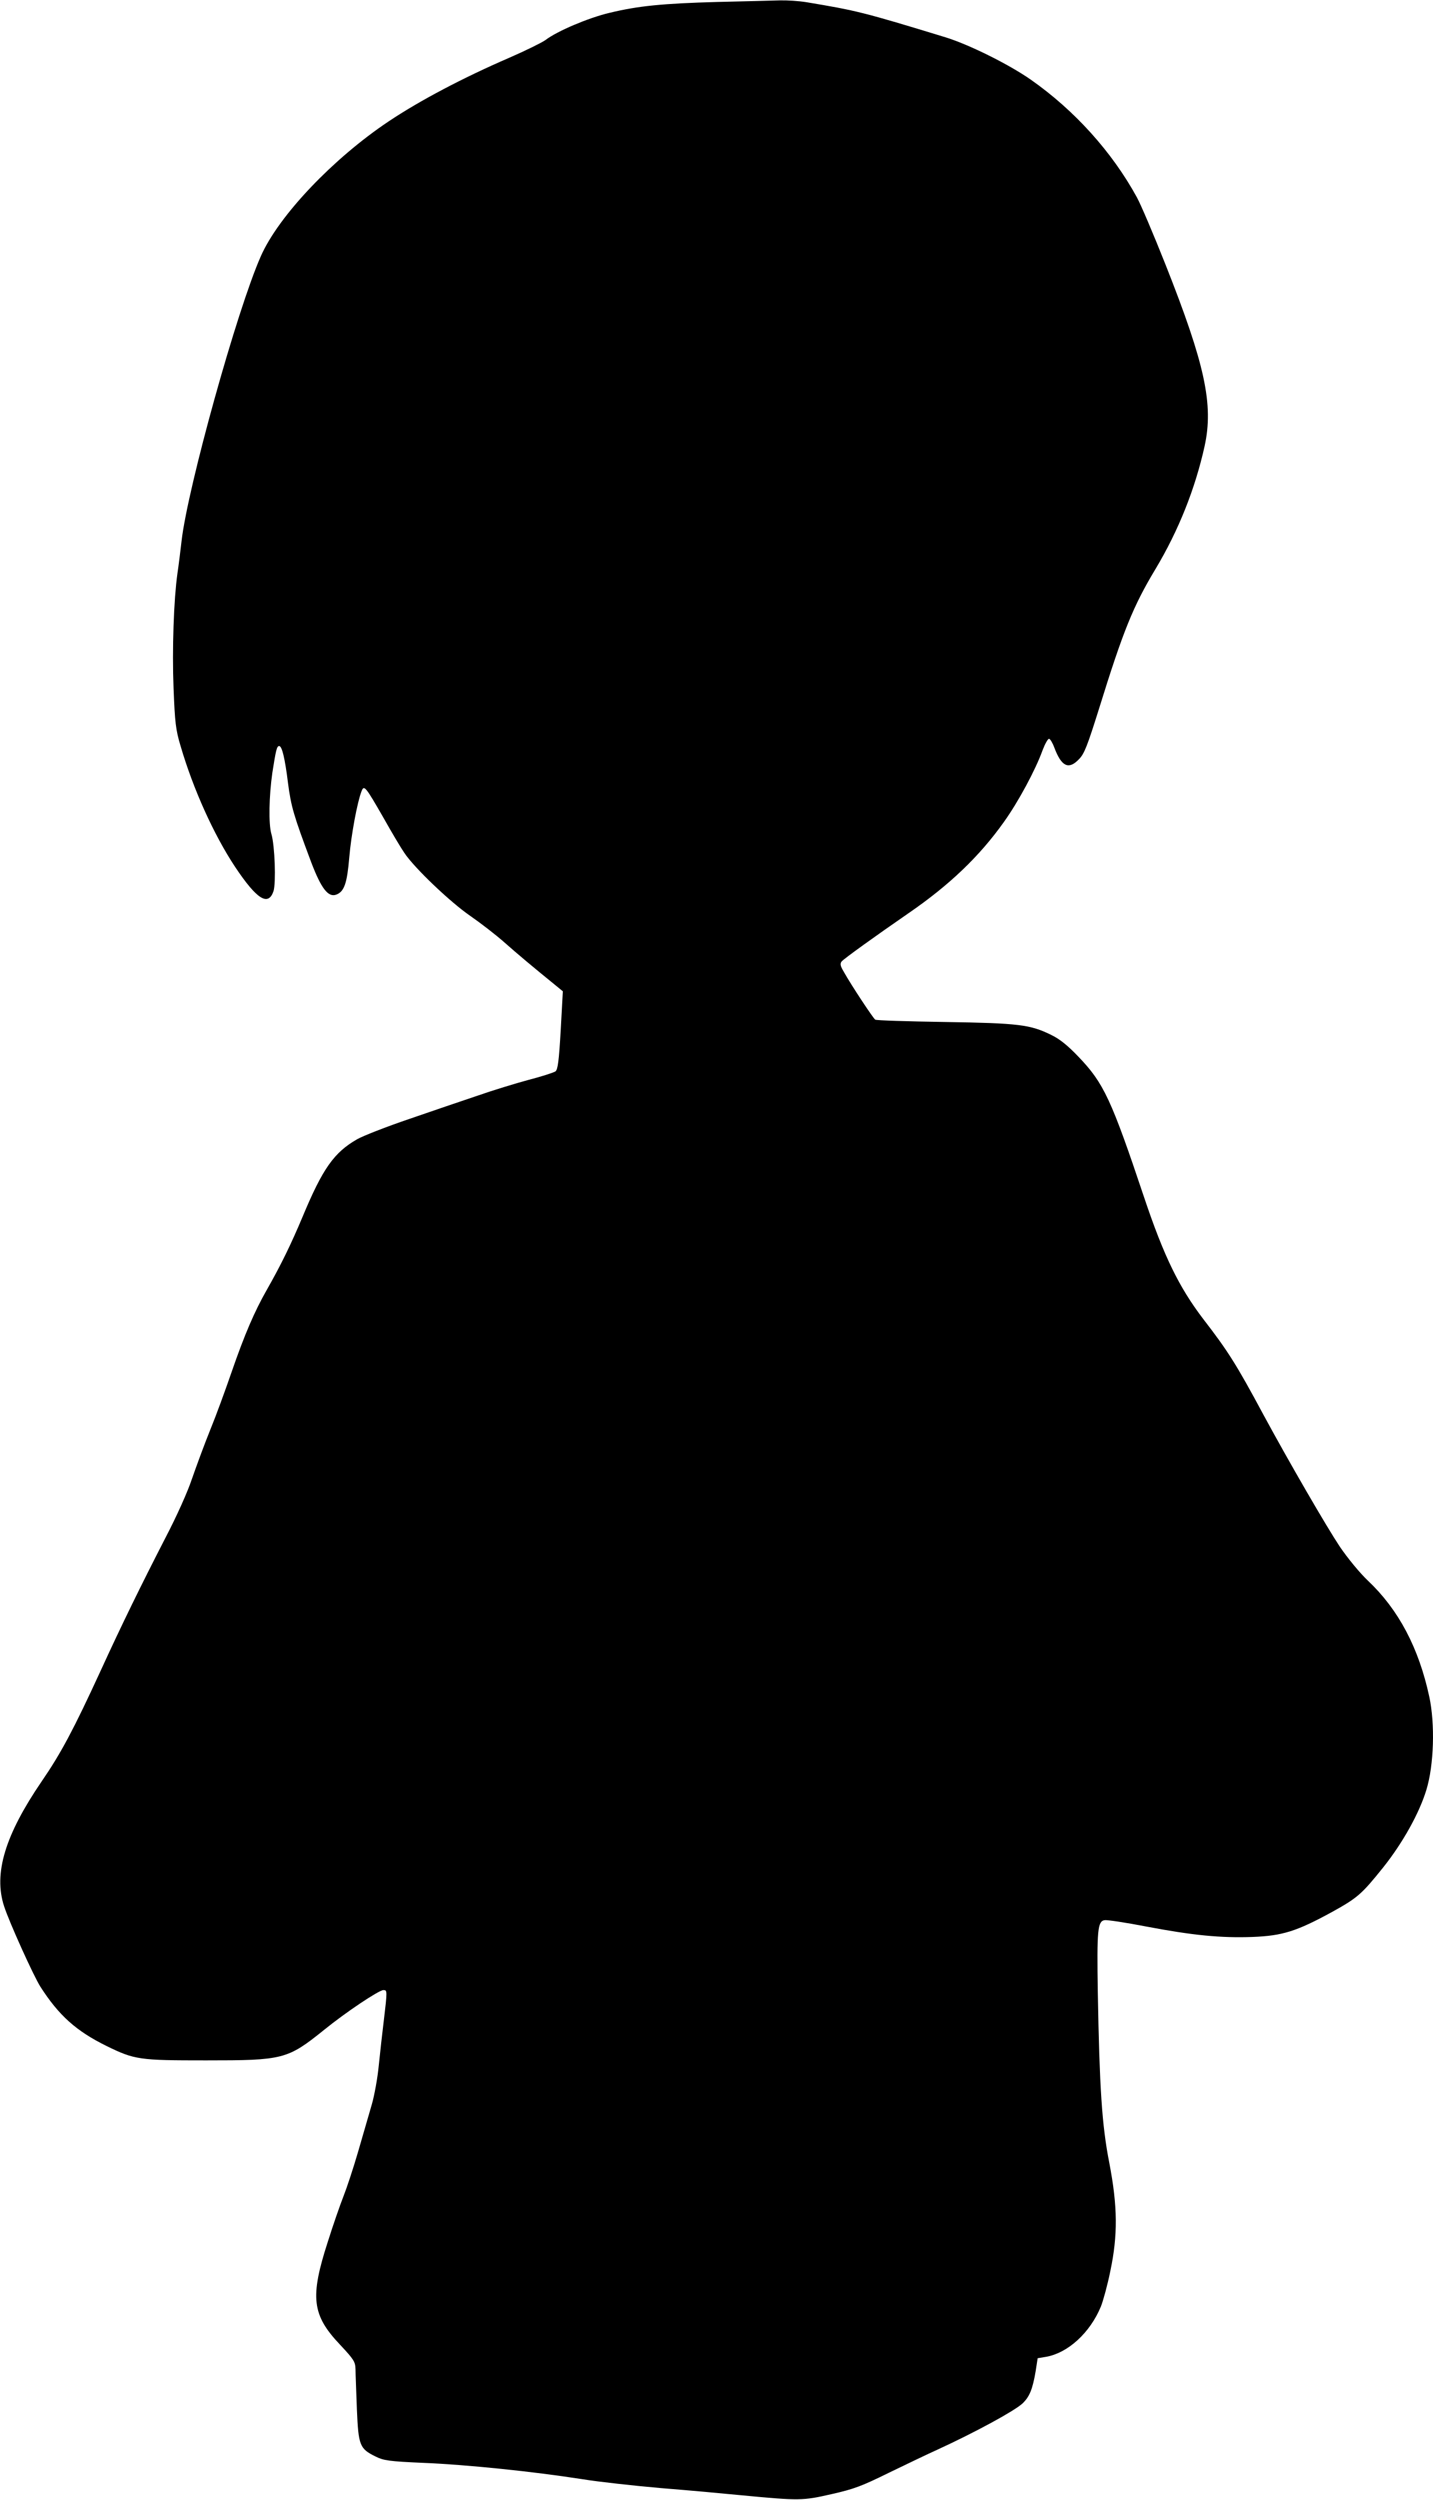
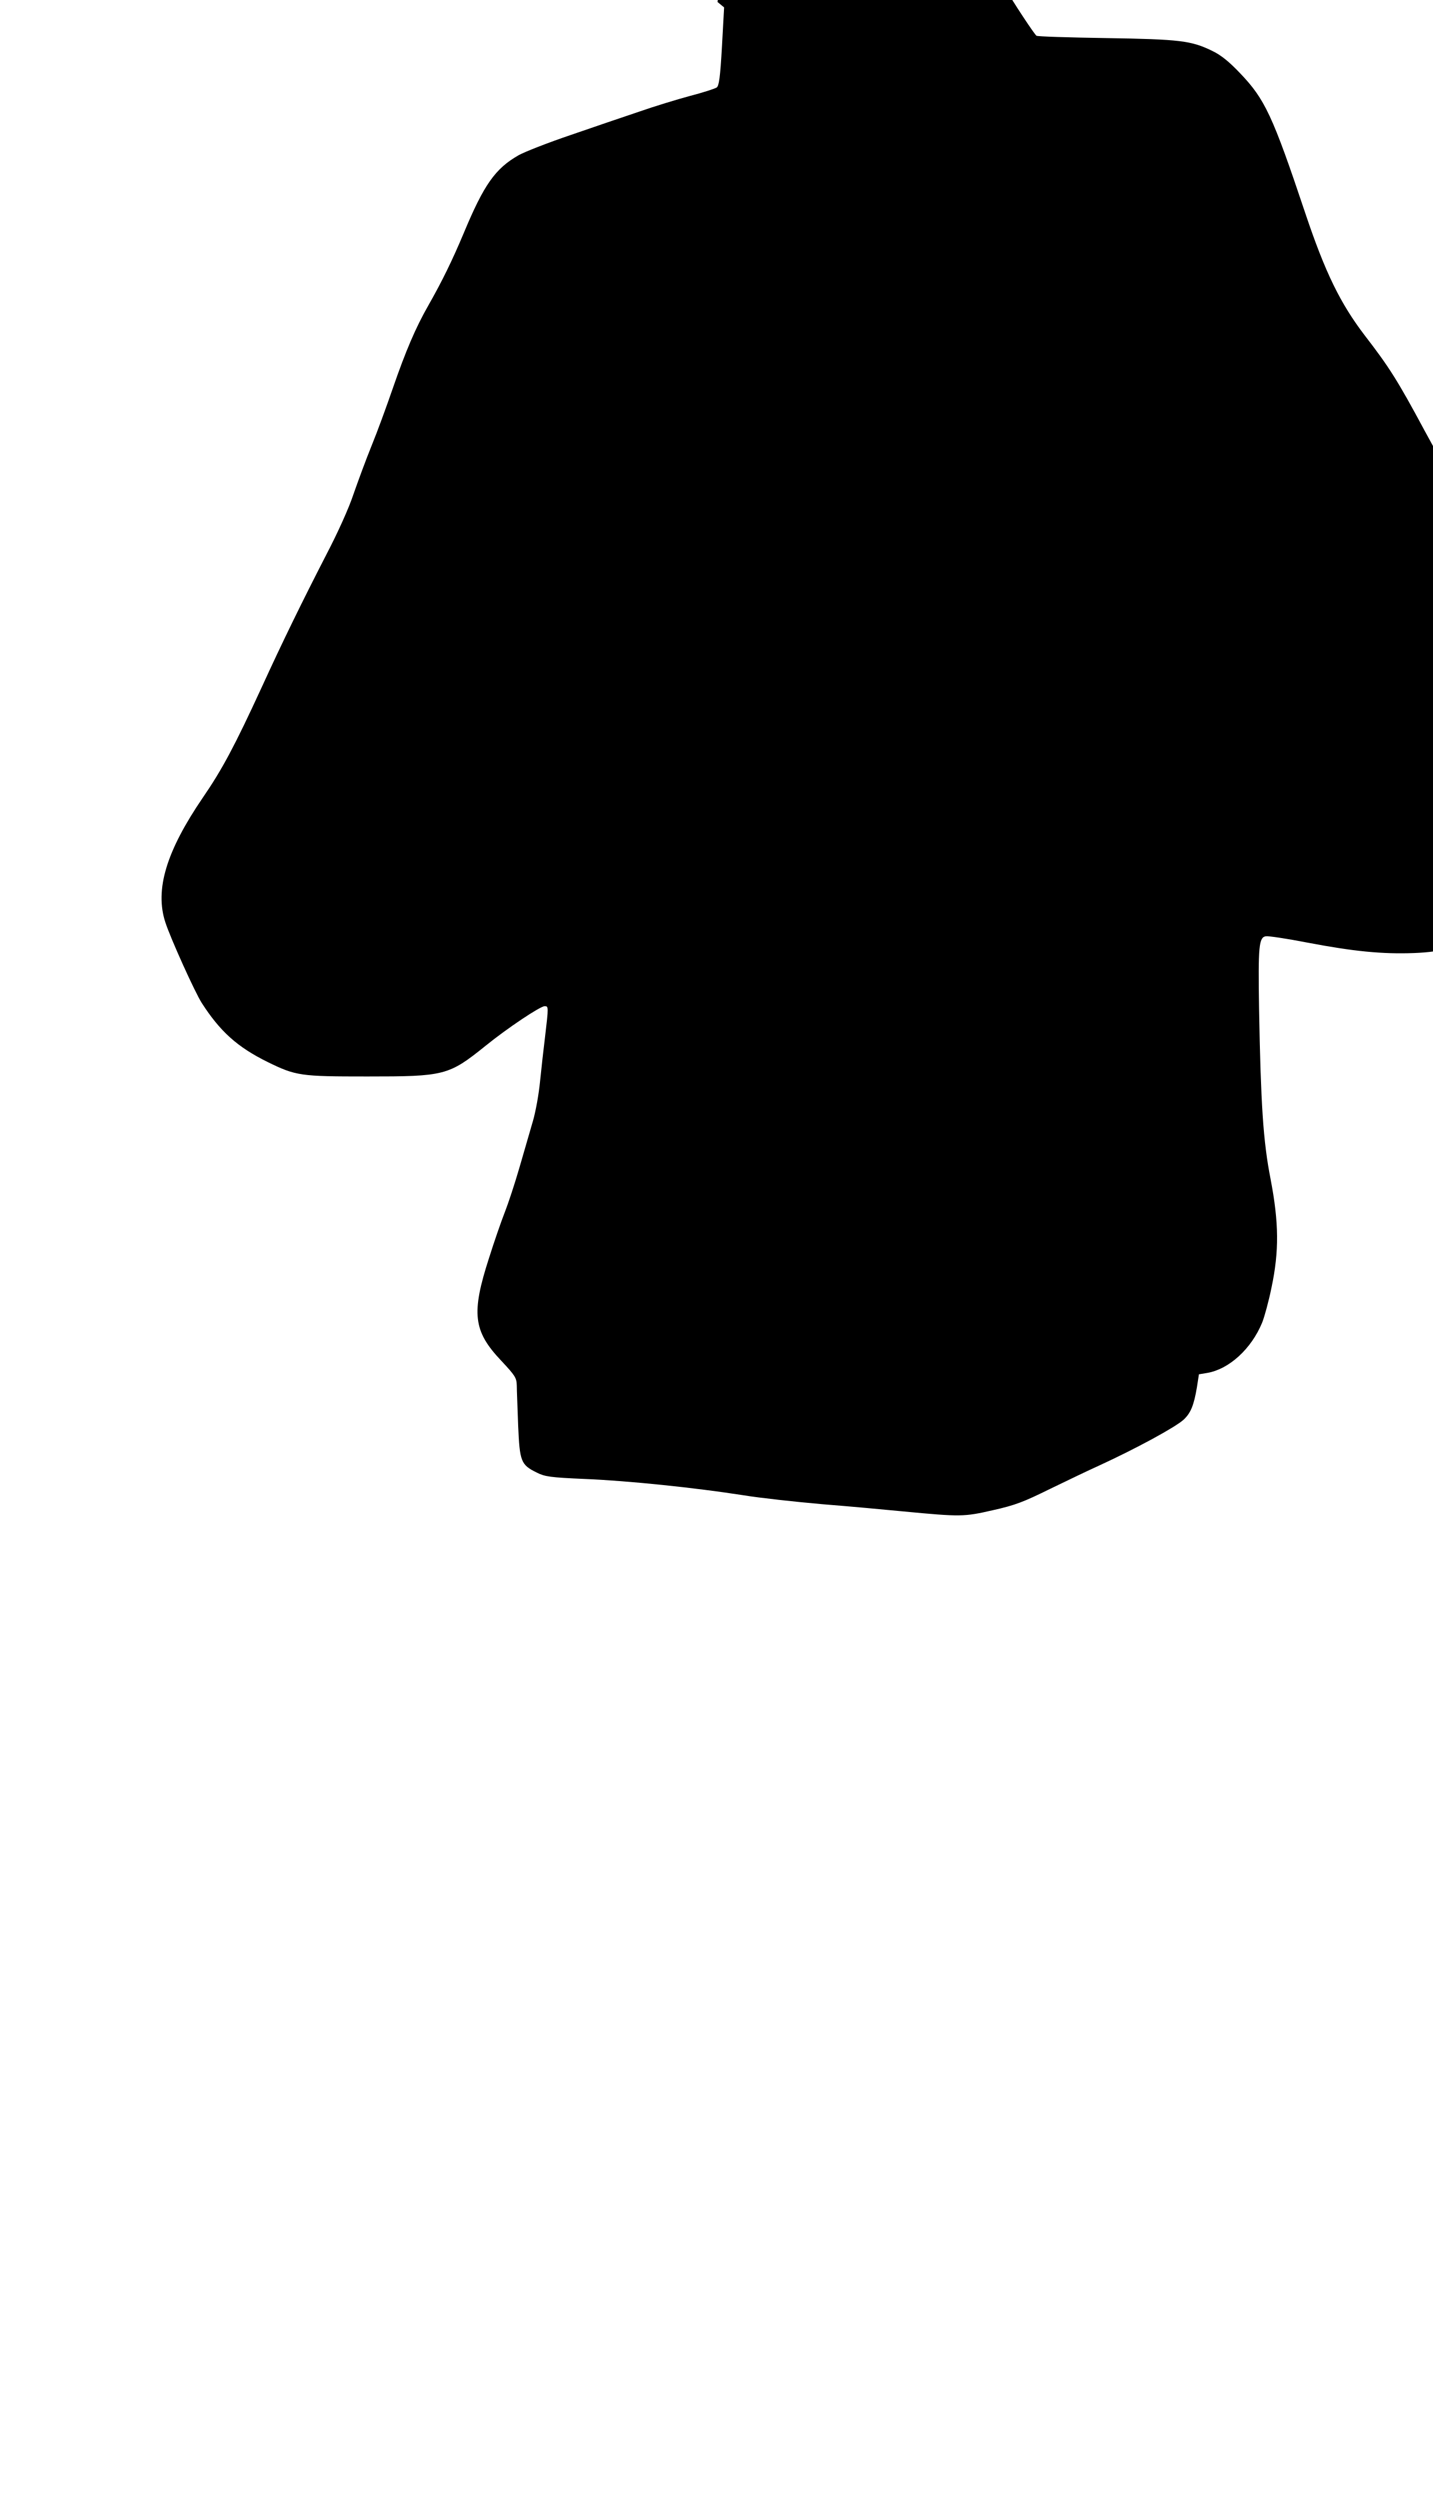
<svg xmlns="http://www.w3.org/2000/svg" version="1.0" width="734pt" height="1280pt" viewBox="0 0 734 1280" preserveAspectRatio="xMidYMid meet">
  <g transform="translate(0,1280) scale(0.1,-0.1)" fill="#000000" stroke="none">
-     <path d="M3675 12790 c-283 -8 -405 -20 -554 -56 -106 -25 -267 -93 -327 -139 -18 -13 -101 -54 -186 -91 -236 -102 -458 -219 -618 -326 -284 -190 -563 -483 -654 -690 -122 -275 -375 -1186 -406 -1458 -6 -52 -15 -126 -21 -165 -19 -135 -28 -390 -20 -590 7 -175 11 -212 36 -295 65 -222 171 -456 280 -620 111 -166 169 -202 196 -123 13 42 7 234 -11 293 -15 51 -12 195 5 313 18 116 23 137 35 137 14 0 29 -59 45 -188 16 -123 29 -167 119 -407 51 -134 87 -181 128 -166 41 15 56 58 67 191 10 116 41 283 63 339 13 33 20 24 112 -136 41 -73 89 -154 107 -180 51 -77 236 -253 338 -323 52 -36 130 -96 174 -135 69 -61 144 -124 266 -223 l34 -28 -11 -199 c-9 -159 -15 -202 -27 -211 -9 -6 -70 -26 -136 -43 -67 -18 -185 -54 -262 -81 -78 -26 -236 -80 -352 -120 -115 -39 -235 -86 -265 -103 -119 -68 -177 -150 -280 -397 -60 -143 -112 -249 -182 -372 -64 -112 -115 -230 -183 -427 -30 -87 -78 -219 -108 -292 -30 -74 -71 -186 -93 -249 -22 -67 -79 -194 -137 -305 -122 -237 -225 -447 -332 -681 -138 -300 -203 -422 -302 -566 -187 -274 -247 -471 -192 -639 27 -83 151 -357 186 -412 95 -148 184 -227 338 -303 145 -71 168 -74 510 -74 397 0 417 5 606 157 111 90 280 203 303 203 20 0 20 -4 2 -155 -8 -66 -20 -171 -26 -232 -6 -62 -22 -152 -36 -200 -14 -49 -45 -156 -69 -238 -24 -83 -58 -186 -75 -229 -17 -43 -54 -149 -81 -235 -92 -284 -81 -375 62 -526 72 -77 79 -88 80 -127 0 -24 4 -116 7 -205 8 -185 14 -201 95 -241 42 -21 67 -25 249 -33 218 -9 558 -44 808 -83 85 -14 268 -34 405 -46 138 -11 324 -28 415 -37 296 -28 310 -28 459 6 116 26 157 42 295 110 89 43 199 96 246 117 194 89 396 199 437 237 36 34 52 72 68 167 l10 65 42 7 c113 19 227 124 282 258 12 30 34 111 48 180 39 185 38 331 -5 555 -38 194 -50 381 -59 875 -5 316 -1 363 35 368 13 2 107 -12 210 -32 241 -46 387 -60 548 -54 153 6 226 29 407 128 130 72 151 90 261 227 100 125 186 279 222 398 39 127 45 338 15 477 -54 251 -158 447 -315 595 -42 40 -102 113 -143 173 -68 102 -260 433 -391 675 -139 259 -183 328 -308 490 -125 164 -202 321 -304 625 -168 502 -207 584 -334 717 -56 59 -97 92 -140 113 -109 54 -167 61 -548 67 -190 3 -350 8 -355 12 -10 6 -125 180 -161 245 -18 30 -20 41 -11 53 13 15 173 130 344 248 208 143 362 290 487 466 74 103 163 269 198 367 13 34 28 61 34 59 6 -2 18 -22 26 -44 37 -99 74 -116 127 -60 27 27 43 69 102 257 124 400 175 526 290 717 118 197 203 411 251 628 47 214 2 420 -200 930 -61 154 -127 309 -147 345 -127 232 -319 445 -543 602 -113 79 -317 180 -437 217 -422 129 -456 137 -714 180 -37 6 -97 10 -135 9 -38 -1 -181 -5 -319 -8z" />
+     <path d="M3675 12790 l34 -28 -11 -199 c-9 -159 -15 -202 -27 -211 -9 -6 -70 -26 -136 -43 -67 -18 -185 -54 -262 -81 -78 -26 -236 -80 -352 -120 -115 -39 -235 -86 -265 -103 -119 -68 -177 -150 -280 -397 -60 -143 -112 -249 -182 -372 -64 -112 -115 -230 -183 -427 -30 -87 -78 -219 -108 -292 -30 -74 -71 -186 -93 -249 -22 -67 -79 -194 -137 -305 -122 -237 -225 -447 -332 -681 -138 -300 -203 -422 -302 -566 -187 -274 -247 -471 -192 -639 27 -83 151 -357 186 -412 95 -148 184 -227 338 -303 145 -71 168 -74 510 -74 397 0 417 5 606 157 111 90 280 203 303 203 20 0 20 -4 2 -155 -8 -66 -20 -171 -26 -232 -6 -62 -22 -152 -36 -200 -14 -49 -45 -156 -69 -238 -24 -83 -58 -186 -75 -229 -17 -43 -54 -149 -81 -235 -92 -284 -81 -375 62 -526 72 -77 79 -88 80 -127 0 -24 4 -116 7 -205 8 -185 14 -201 95 -241 42 -21 67 -25 249 -33 218 -9 558 -44 808 -83 85 -14 268 -34 405 -46 138 -11 324 -28 415 -37 296 -28 310 -28 459 6 116 26 157 42 295 110 89 43 199 96 246 117 194 89 396 199 437 237 36 34 52 72 68 167 l10 65 42 7 c113 19 227 124 282 258 12 30 34 111 48 180 39 185 38 331 -5 555 -38 194 -50 381 -59 875 -5 316 -1 363 35 368 13 2 107 -12 210 -32 241 -46 387 -60 548 -54 153 6 226 29 407 128 130 72 151 90 261 227 100 125 186 279 222 398 39 127 45 338 15 477 -54 251 -158 447 -315 595 -42 40 -102 113 -143 173 -68 102 -260 433 -391 675 -139 259 -183 328 -308 490 -125 164 -202 321 -304 625 -168 502 -207 584 -334 717 -56 59 -97 92 -140 113 -109 54 -167 61 -548 67 -190 3 -350 8 -355 12 -10 6 -125 180 -161 245 -18 30 -20 41 -11 53 13 15 173 130 344 248 208 143 362 290 487 466 74 103 163 269 198 367 13 34 28 61 34 59 6 -2 18 -22 26 -44 37 -99 74 -116 127 -60 27 27 43 69 102 257 124 400 175 526 290 717 118 197 203 411 251 628 47 214 2 420 -200 930 -61 154 -127 309 -147 345 -127 232 -319 445 -543 602 -113 79 -317 180 -437 217 -422 129 -456 137 -714 180 -37 6 -97 10 -135 9 -38 -1 -181 -5 -319 -8z" />
  </g>
</svg>